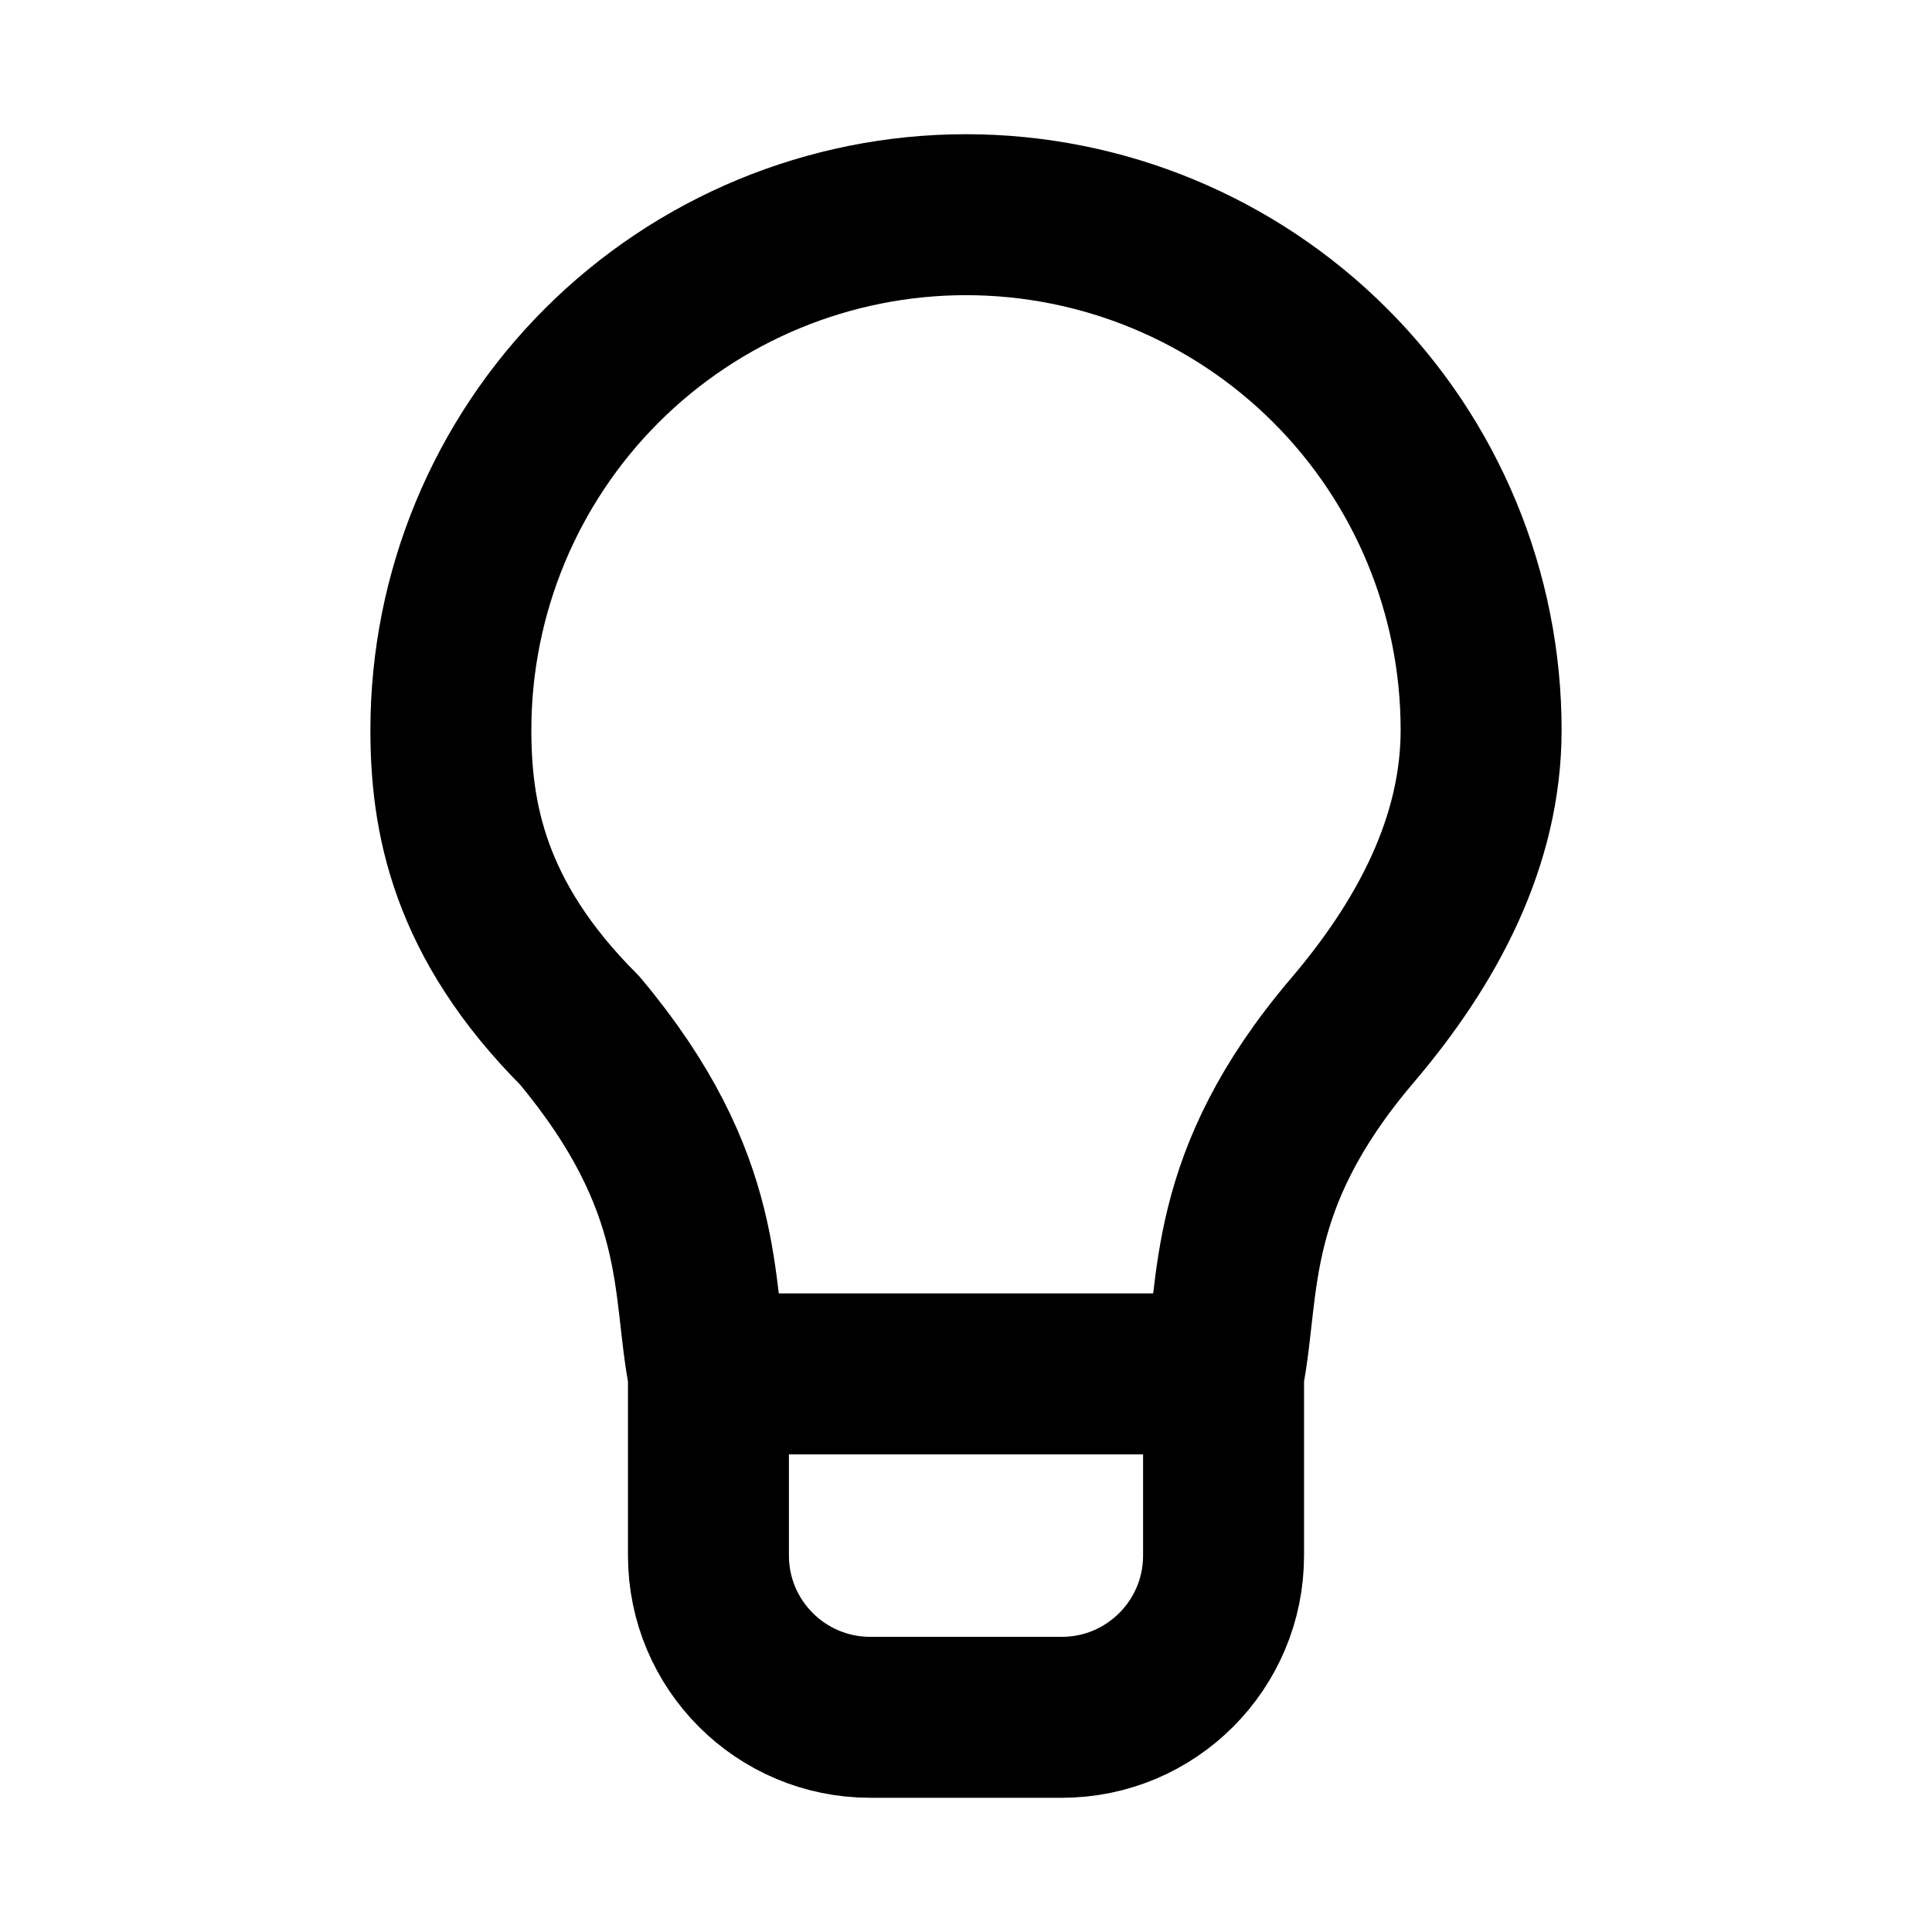
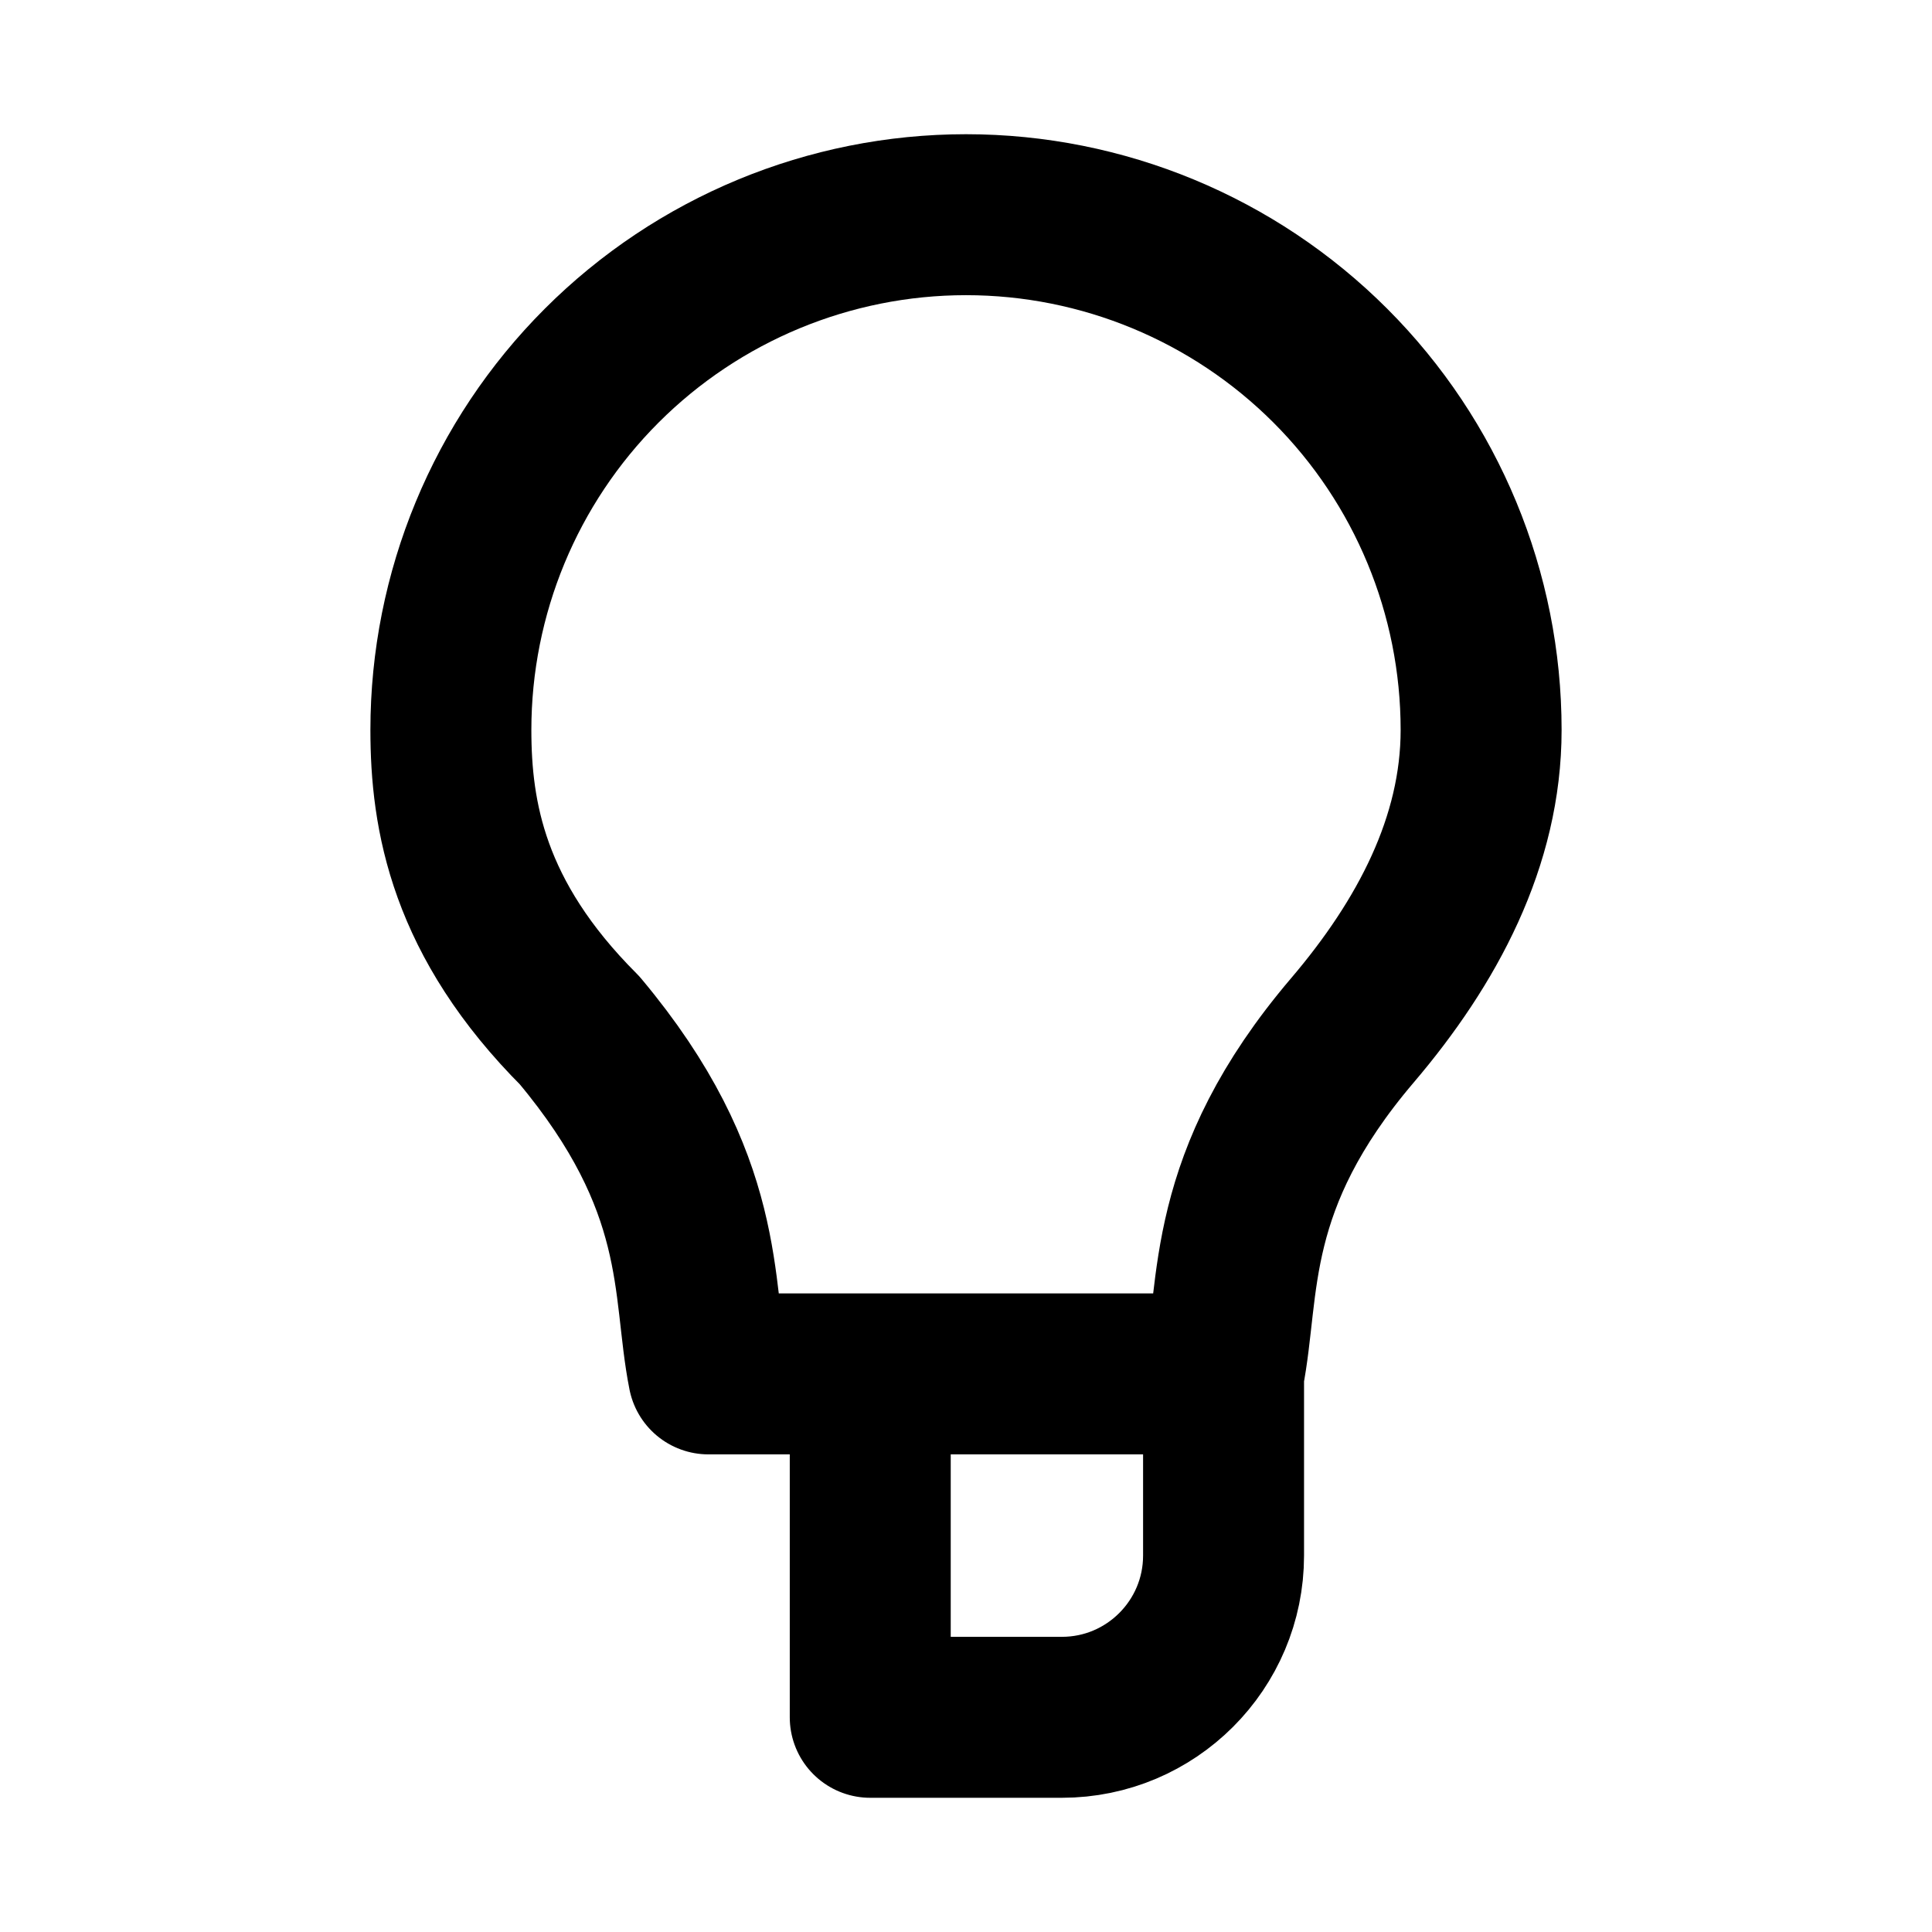
<svg xmlns="http://www.w3.org/2000/svg" width="16" height="16" viewBox="0 0 16 16" fill="none">
-   <path d="M10.133 11.378C10.275 10.666 10.133 9.786 11.2 8.533C11.82 7.805 12.266 6.969 12.266 6.045C12.266 4.913 11.817 3.828 11.017 3.028C10.217 2.228 9.132 1.778 8 1.778C6.869 1.778 5.783 2.228 4.983 3.028C4.183 3.828 3.734 4.913 3.734 6.045C3.734 6.756 3.876 7.609 4.8 8.533C5.867 9.807 5.725 10.666 5.867 11.378M10.133 11.378V12.882C10.133 13.622 9.533 14.222 8.794 14.222H7.207C6.467 14.222 5.867 13.622 5.867 12.882V11.378M10.133 11.378H5.867" stroke="black" stroke-width="1.333" stroke-linecap="round" stroke-linejoin="round" />
+   <path d="M10.133 11.378C10.275 10.666 10.133 9.786 11.2 8.533C11.82 7.805 12.266 6.969 12.266 6.045C12.266 4.913 11.817 3.828 11.017 3.028C10.217 2.228 9.132 1.778 8 1.778C6.869 1.778 5.783 2.228 4.983 3.028C4.183 3.828 3.734 4.913 3.734 6.045C3.734 6.756 3.876 7.609 4.8 8.533C5.867 9.807 5.725 10.666 5.867 11.378M10.133 11.378V12.882C10.133 13.622 9.533 14.222 8.794 14.222H7.207V11.378M10.133 11.378H5.867" stroke="black" stroke-width="1.333" stroke-linecap="round" stroke-linejoin="round" />
</svg>